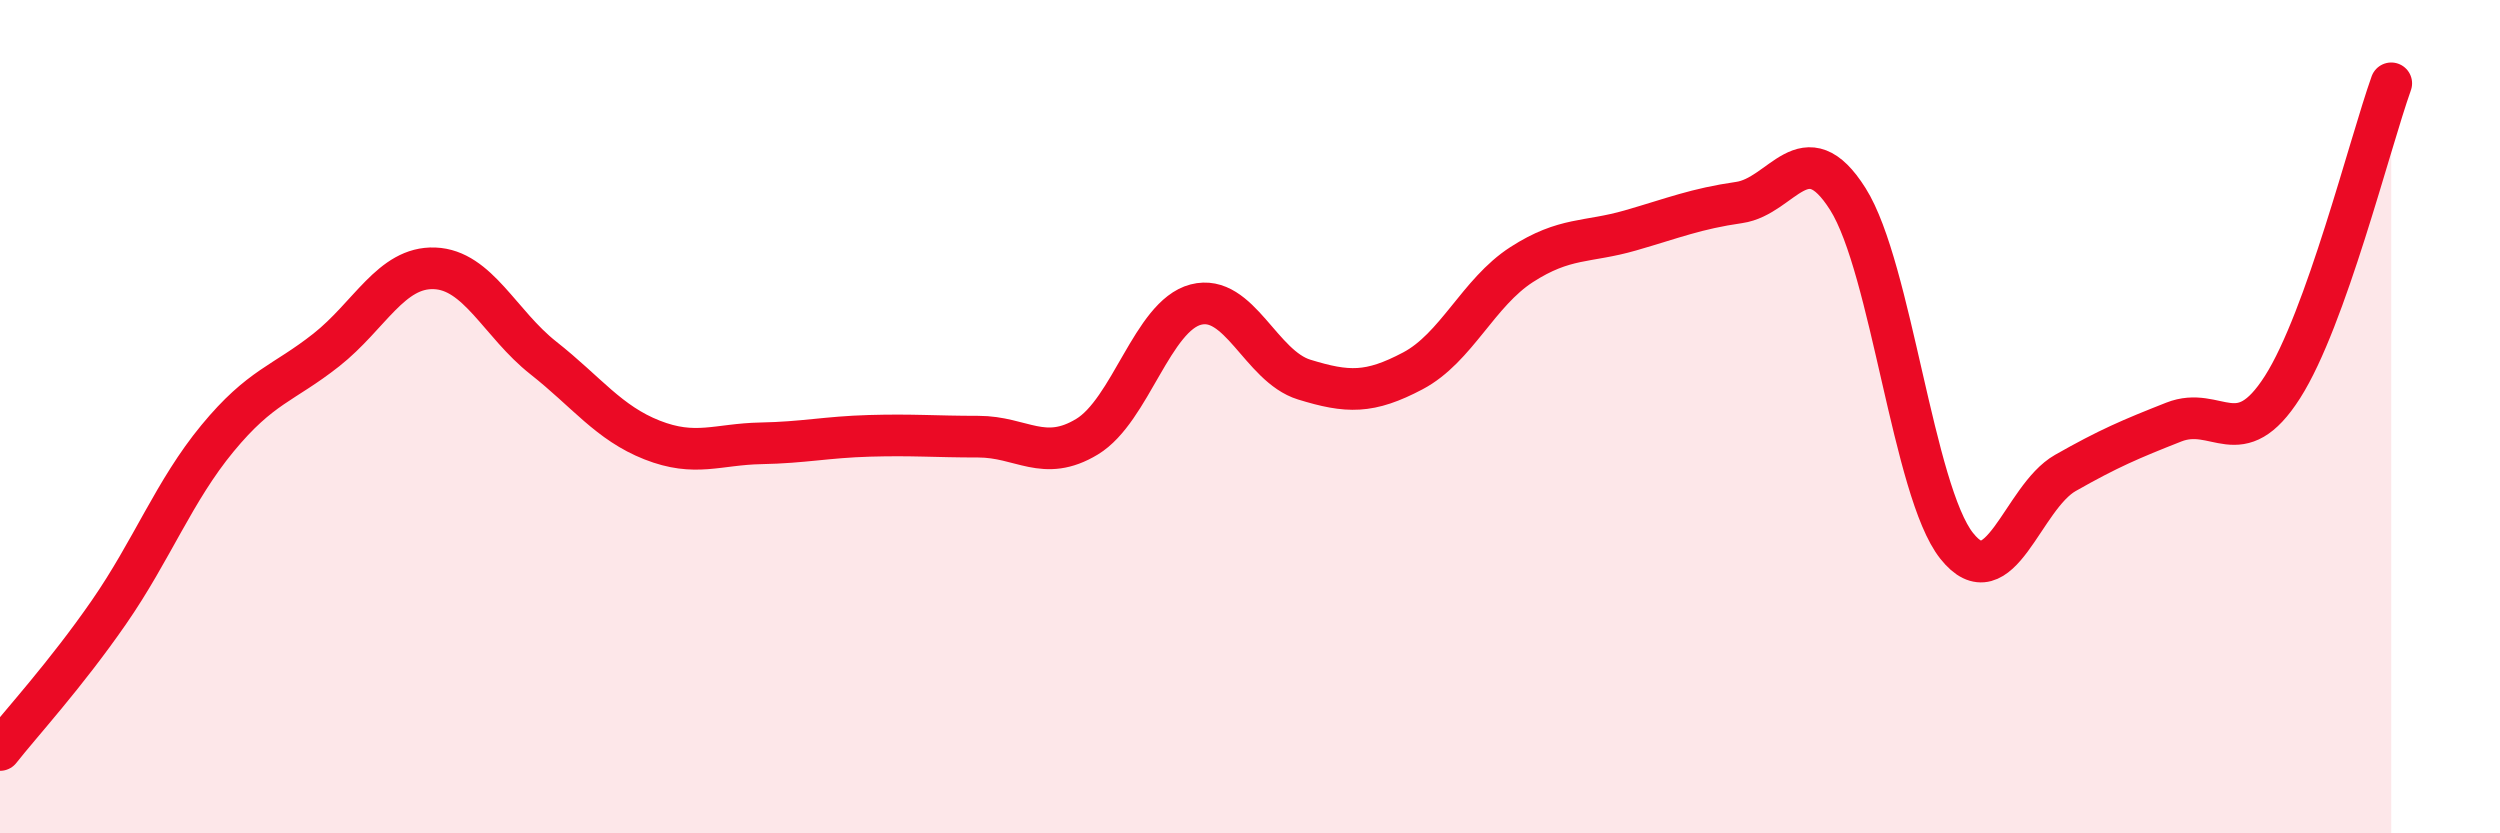
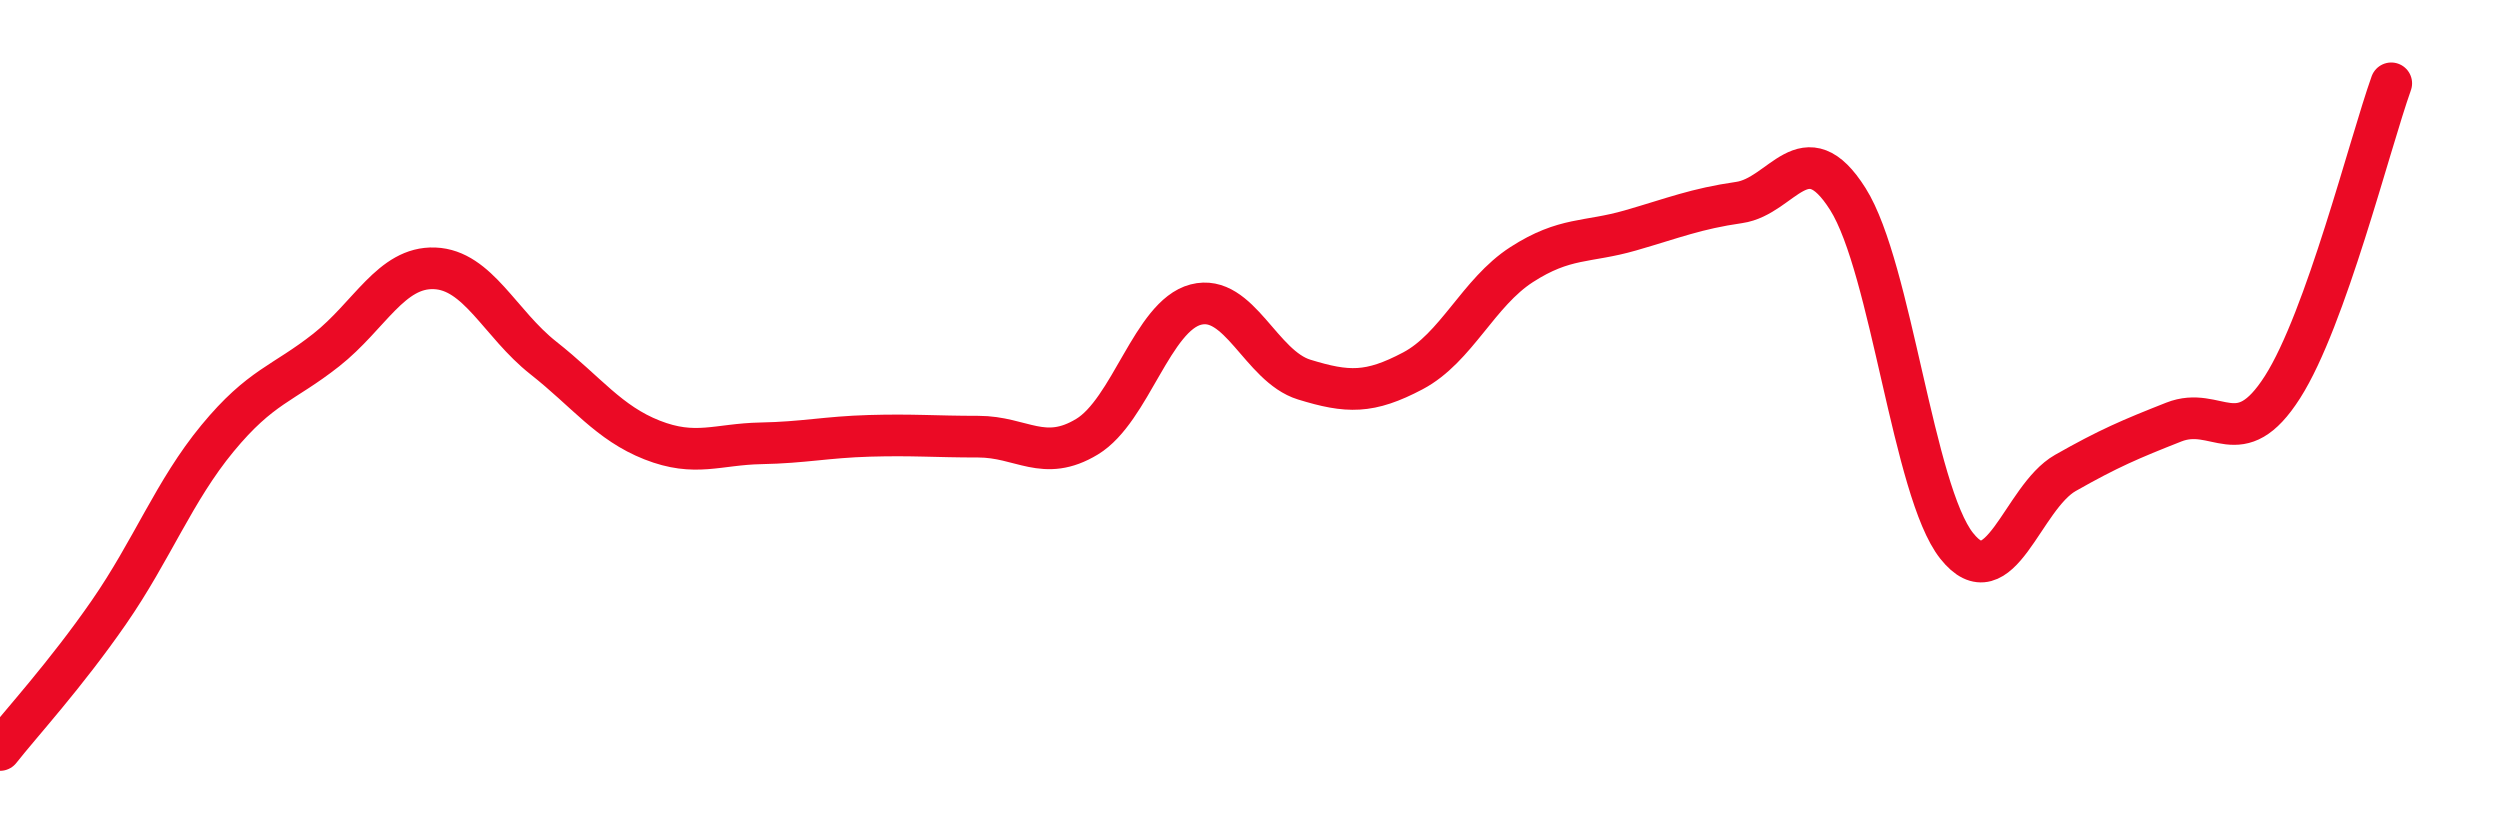
<svg xmlns="http://www.w3.org/2000/svg" width="60" height="20" viewBox="0 0 60 20">
-   <path d="M 0,18 C 0.52,17.34 1.57,16.2 2.61,14.7 C 3.65,13.2 4.18,11.78 5.22,10.52 C 6.26,9.26 6.79,9.22 7.83,8.4 C 8.87,7.58 9.39,6.4 10.43,6.44 C 11.47,6.48 12,7.77 13.04,8.59 C 14.08,9.41 14.61,10.15 15.65,10.56 C 16.69,10.97 17.22,10.66 18.26,10.64 C 19.3,10.62 19.83,10.49 20.87,10.46 C 21.91,10.43 22.44,10.48 23.48,10.48 C 24.52,10.48 25.05,11.11 26.09,10.48 C 27.13,9.85 27.66,7.58 28.7,7.31 C 29.74,7.04 30.26,8.79 31.3,9.11 C 32.34,9.43 32.87,9.45 33.91,8.9 C 34.95,8.35 35.48,7.02 36.52,6.35 C 37.56,5.68 38.09,5.83 39.13,5.53 C 40.17,5.23 40.7,5.01 41.74,4.86 C 42.78,4.71 43.31,3.13 44.35,4.78 C 45.39,6.43 45.92,11.79 46.96,13.1 C 48,14.41 48.53,11.94 49.57,11.35 C 50.61,10.76 51.13,10.54 52.17,10.13 C 53.21,9.72 53.74,10.92 54.78,9.29 C 55.82,7.66 56.87,3.46 57.39,2L57.39 20L0 20Z" fill="#EB0A25" opacity="0.1" stroke-linecap="round" stroke-linejoin="round" />
  <path d="M 0,18 C 0.52,17.34 1.57,16.2 2.61,14.7 C 3.65,13.2 4.18,11.78 5.22,10.52 C 6.26,9.26 6.79,9.22 7.83,8.4 C 8.87,7.58 9.39,6.4 10.43,6.44 C 11.47,6.48 12,7.77 13.04,8.59 C 14.08,9.41 14.61,10.15 15.65,10.56 C 16.69,10.97 17.22,10.66 18.26,10.64 C 19.3,10.62 19.83,10.49 20.87,10.46 C 21.91,10.43 22.44,10.48 23.48,10.48 C 24.52,10.48 25.05,11.11 26.09,10.48 C 27.13,9.85 27.66,7.58 28.7,7.31 C 29.74,7.04 30.26,8.79 31.3,9.11 C 32.34,9.43 32.87,9.45 33.91,8.9 C 34.95,8.35 35.48,7.02 36.52,6.35 C 37.56,5.68 38.09,5.83 39.13,5.53 C 40.17,5.23 40.7,5.01 41.74,4.86 C 42.78,4.71 43.31,3.13 44.35,4.78 C 45.39,6.43 45.92,11.79 46.96,13.1 C 48,14.41 48.53,11.94 49.57,11.35 C 50.61,10.76 51.13,10.54 52.17,10.13 C 53.21,9.72 53.74,10.92 54.78,9.29 C 55.82,7.66 56.87,3.46 57.39,2" stroke="#EB0A25" stroke-width="1" fill="none" stroke-linecap="round" stroke-linejoin="round" />
</svg>